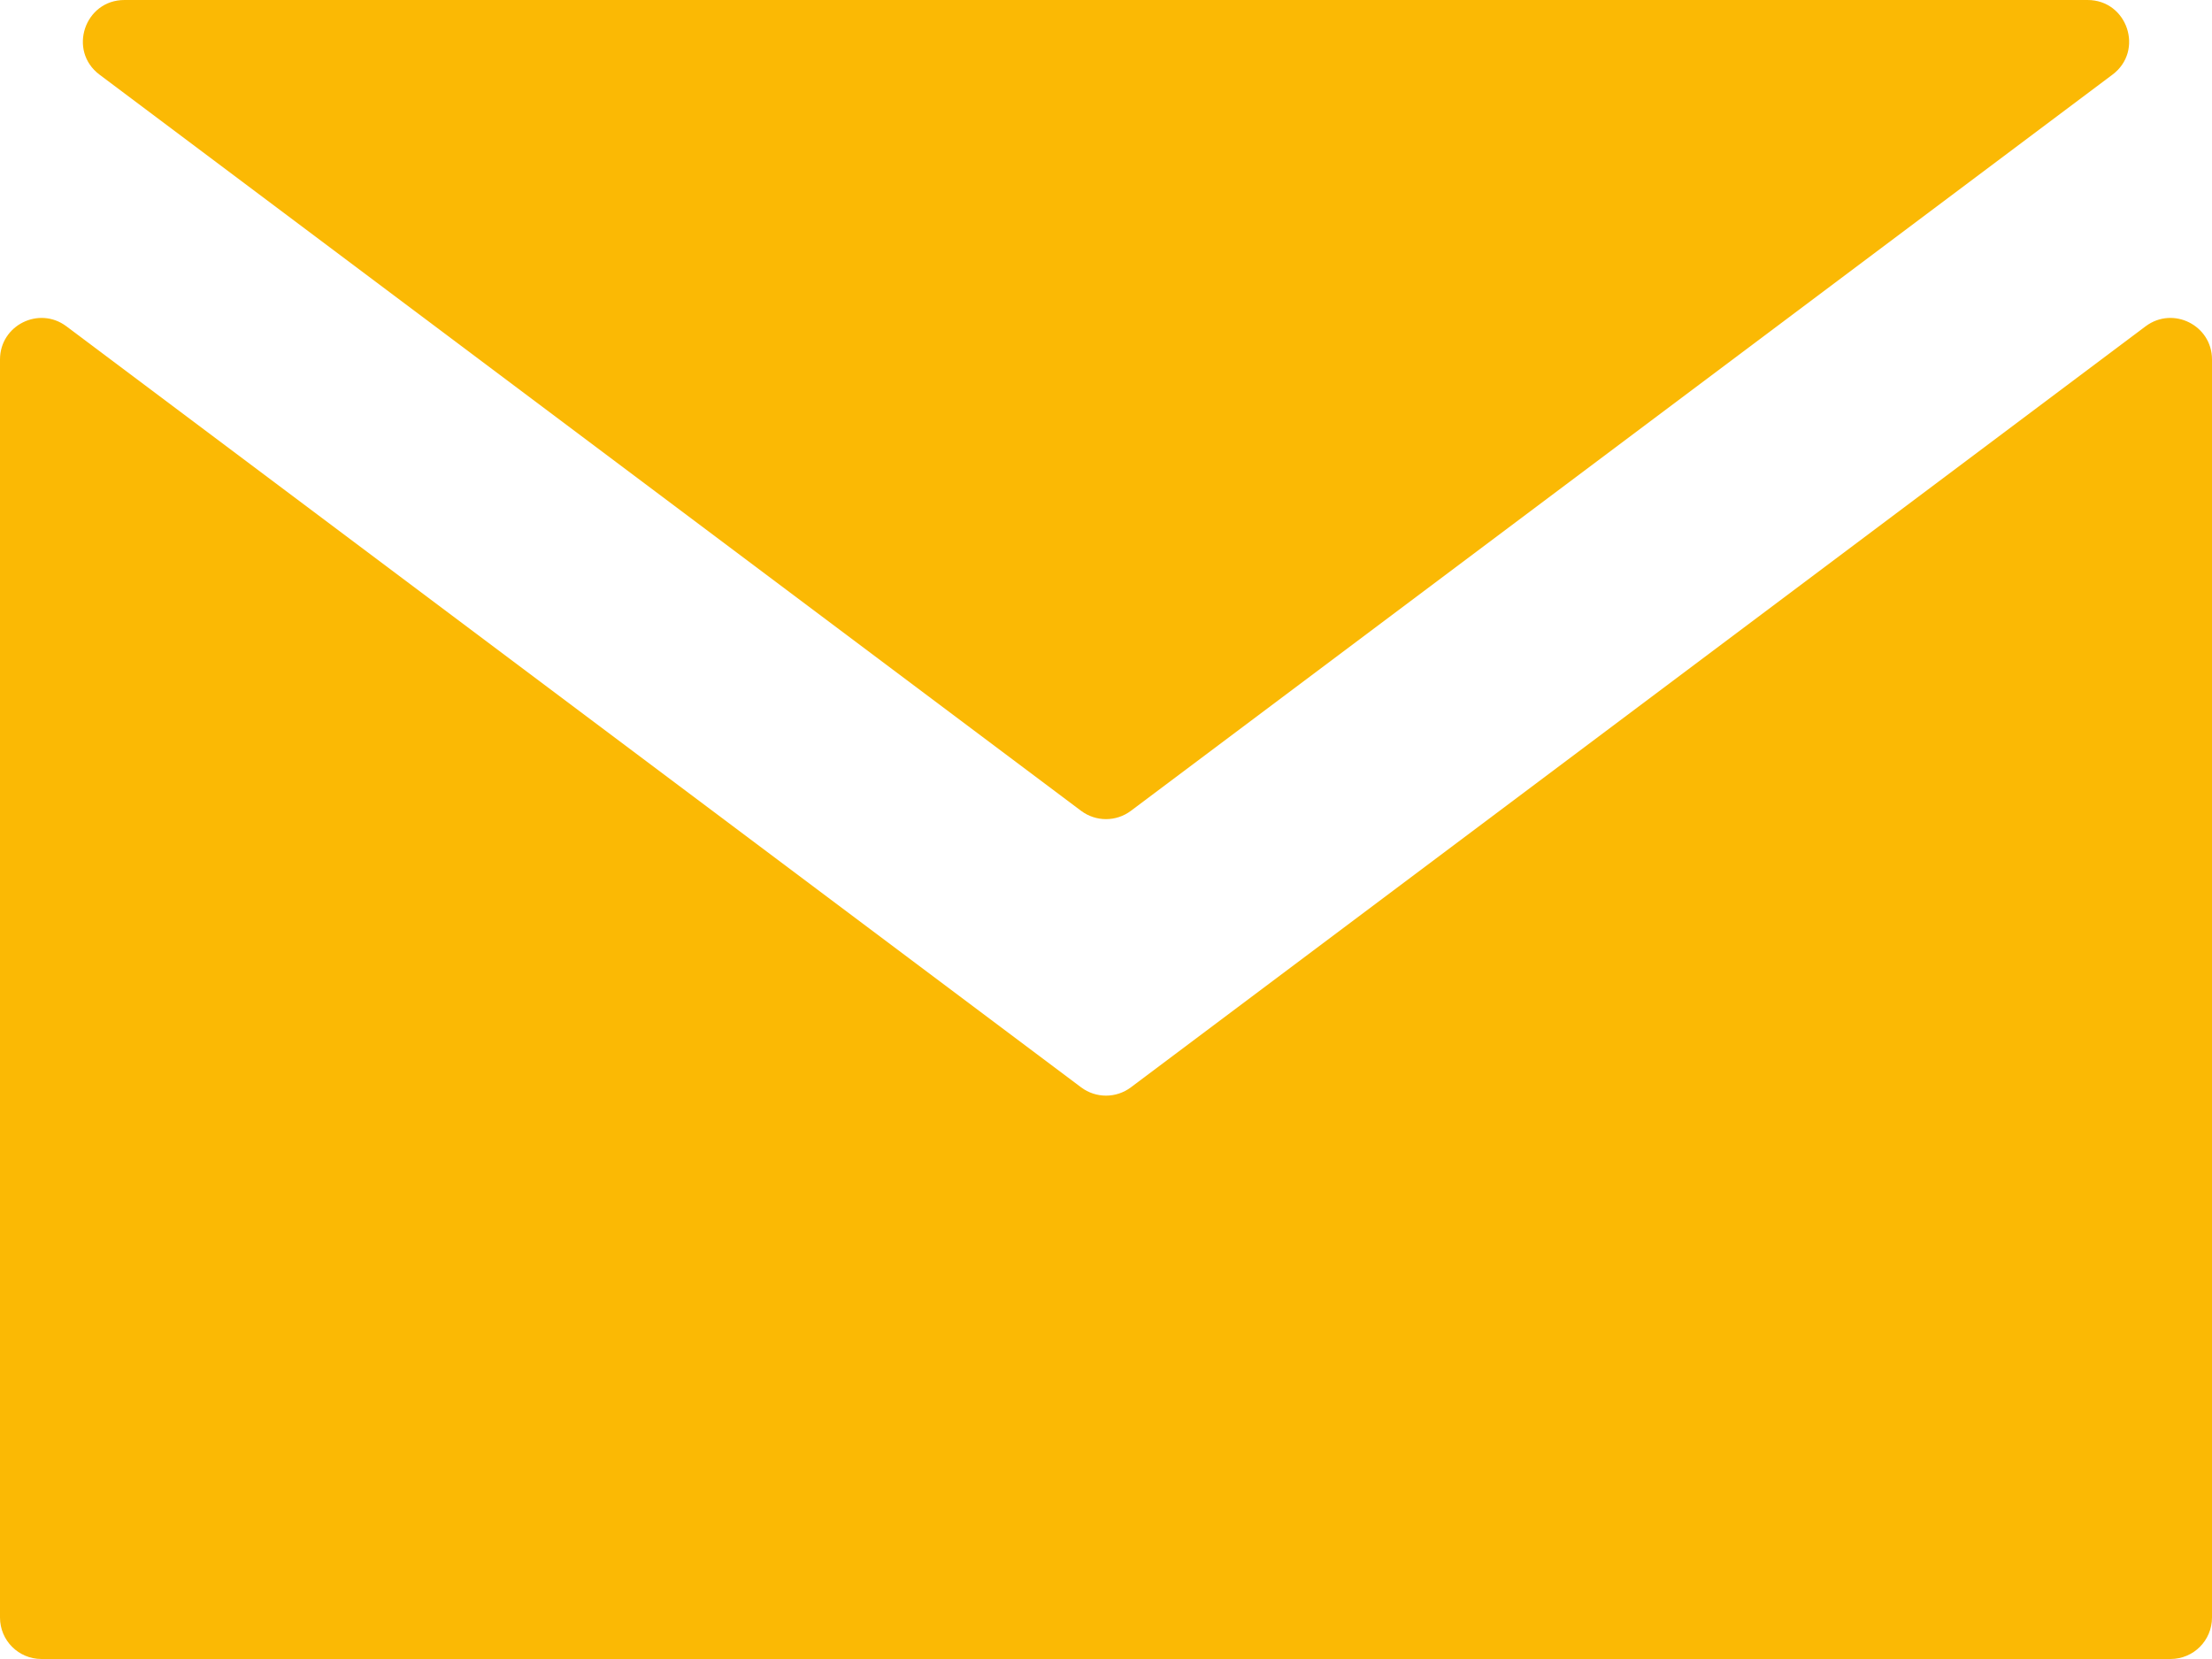
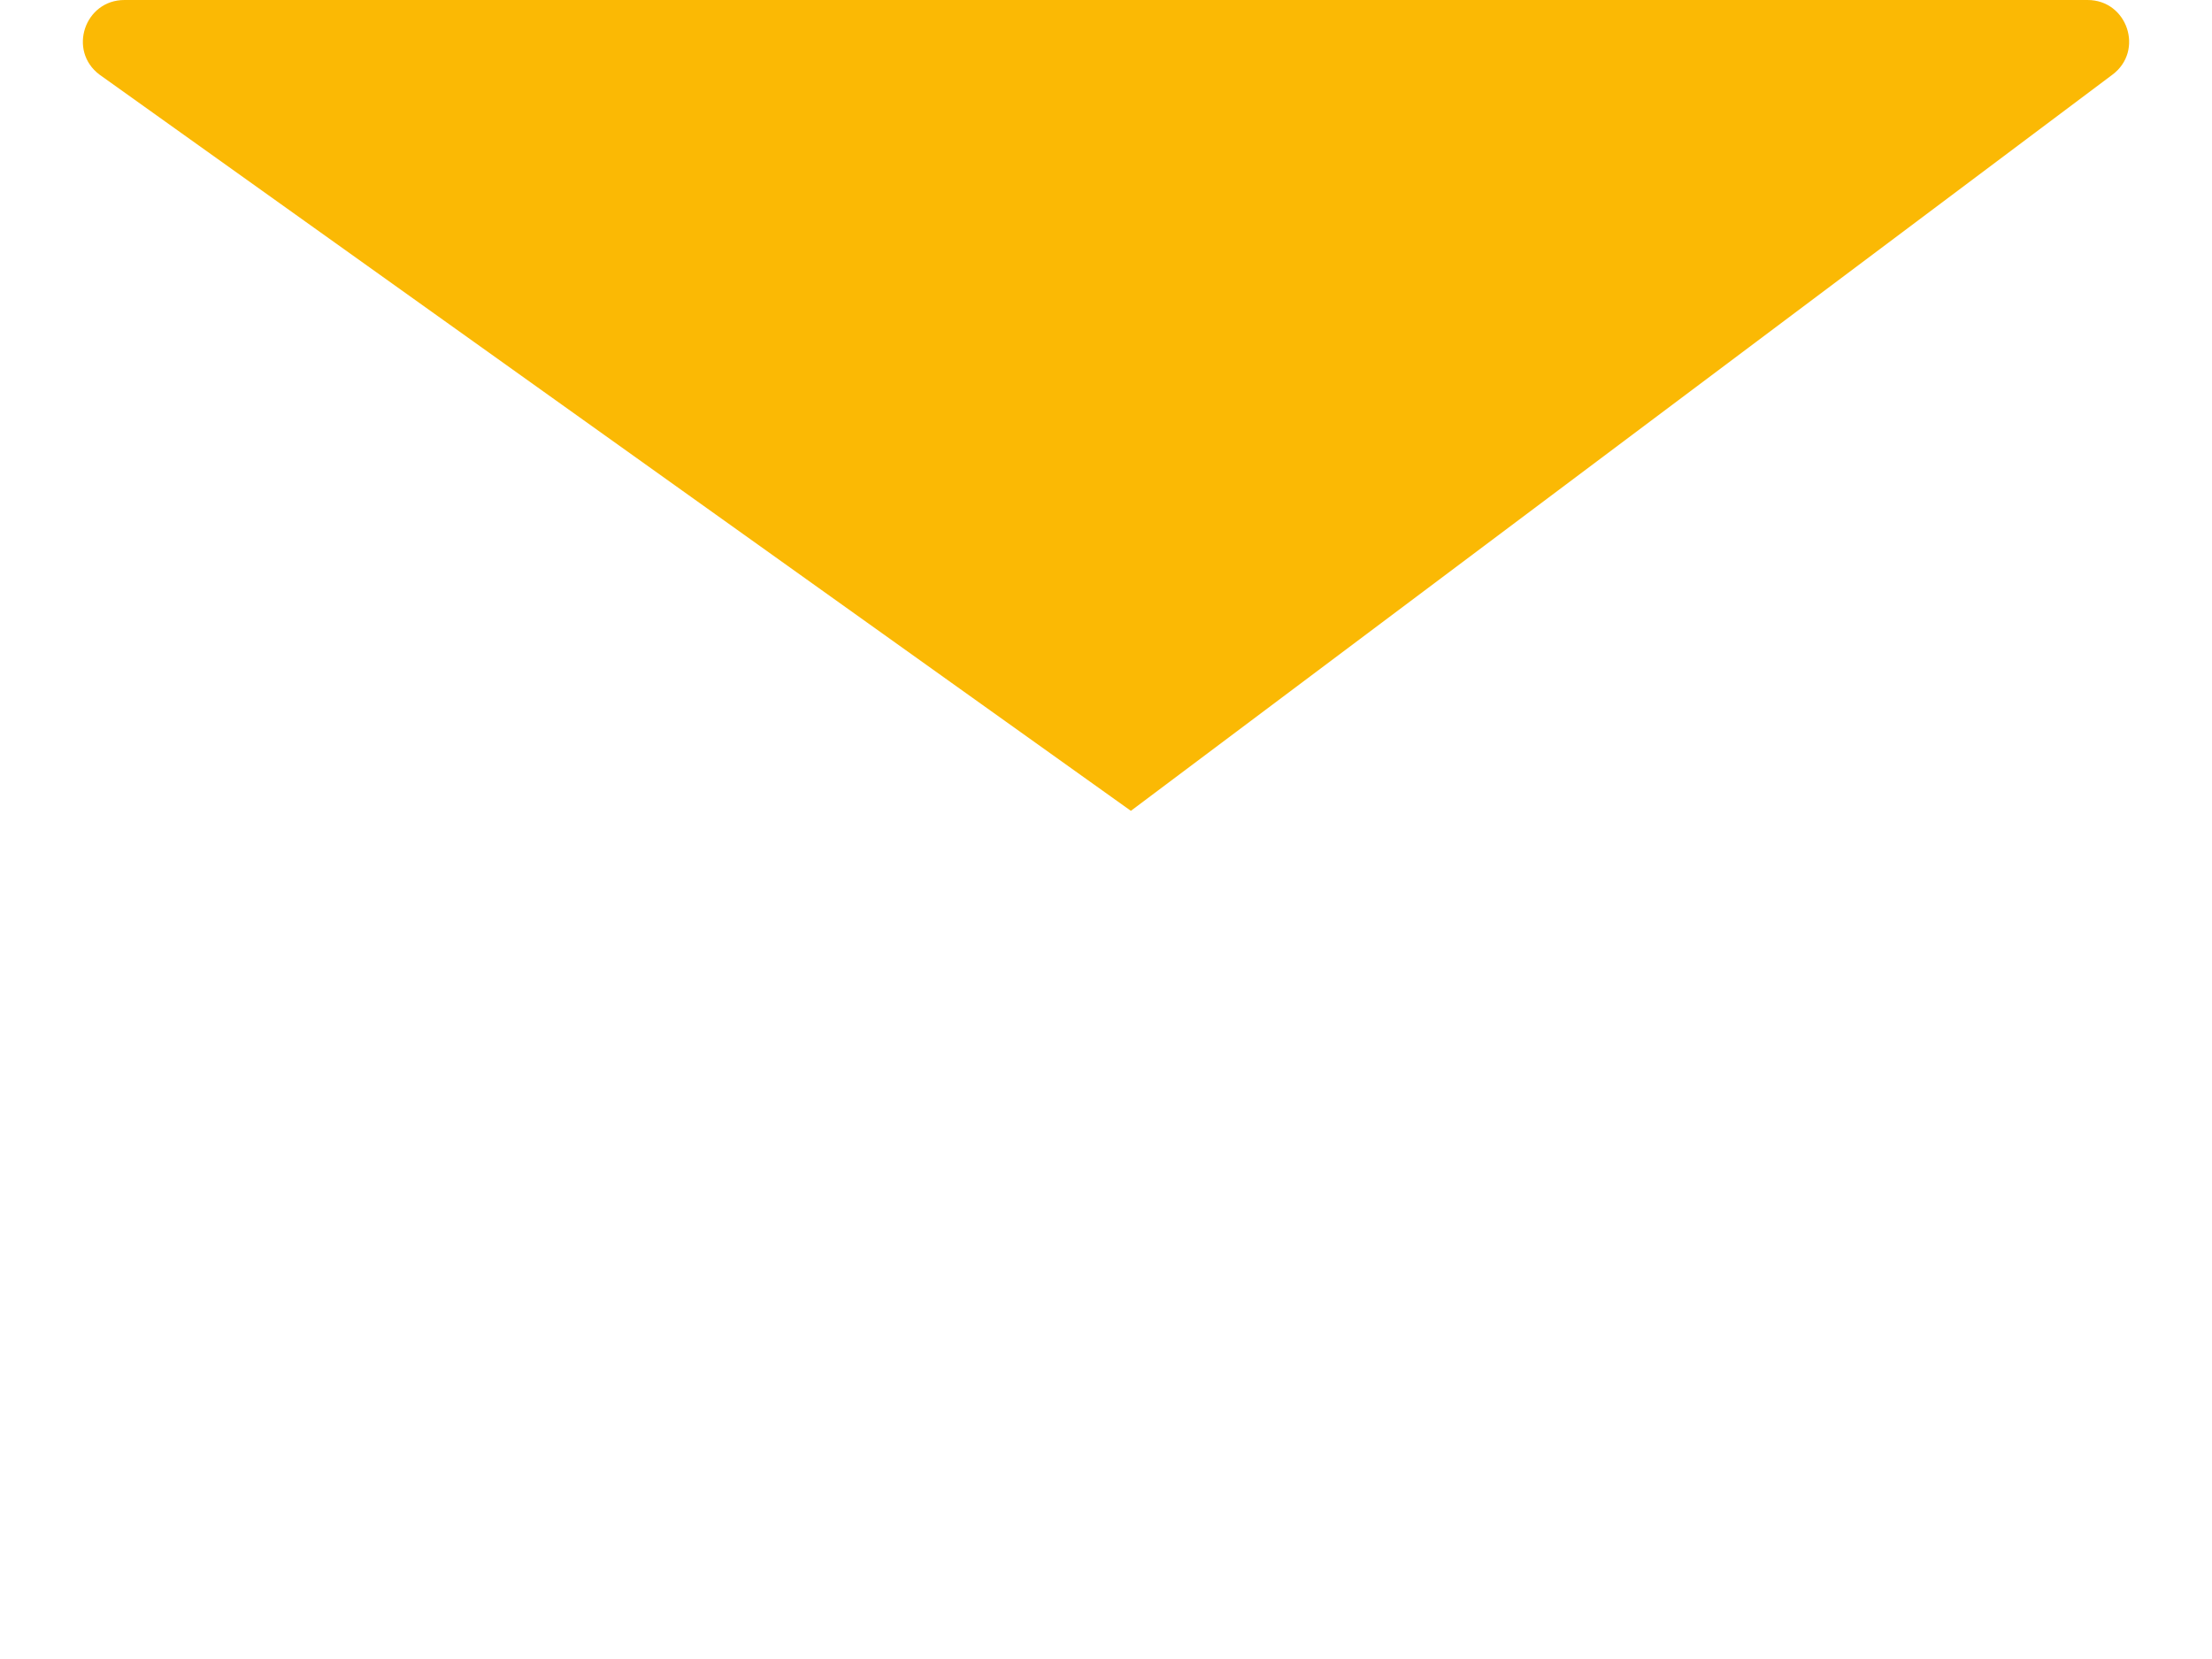
<svg xmlns="http://www.w3.org/2000/svg" width="16" height="12" viewBox="0 0 16 12" fill="none">
-   <path d="M15.1 0C15.388 0 15.511 0.367 15.28 0.54L8.18 5.865C8.073 5.945 7.927 5.945 7.82 5.865L0.72 0.54C0.489 0.367 0.612 0 0.9 0H15.1Z" fill="#FBB904" />
-   <path d="M15.7 12C15.866 12 16 11.866 16 11.7V2.6C16 2.353 15.718 2.212 15.52 2.36L8.18 7.865C8.073 7.945 7.927 7.945 7.82 7.865L0.48 2.36C0.282 2.212 0 2.353 0 2.6V11.7C0 11.866 0.134 12 0.3 12H15.7Z" fill="#FBB904" />
+   <path d="M15.1 0C15.388 0 15.511 0.367 15.28 0.54L8.18 5.865L0.72 0.54C0.489 0.367 0.612 0 0.9 0H15.1Z" fill="#FBB904" />
</svg>